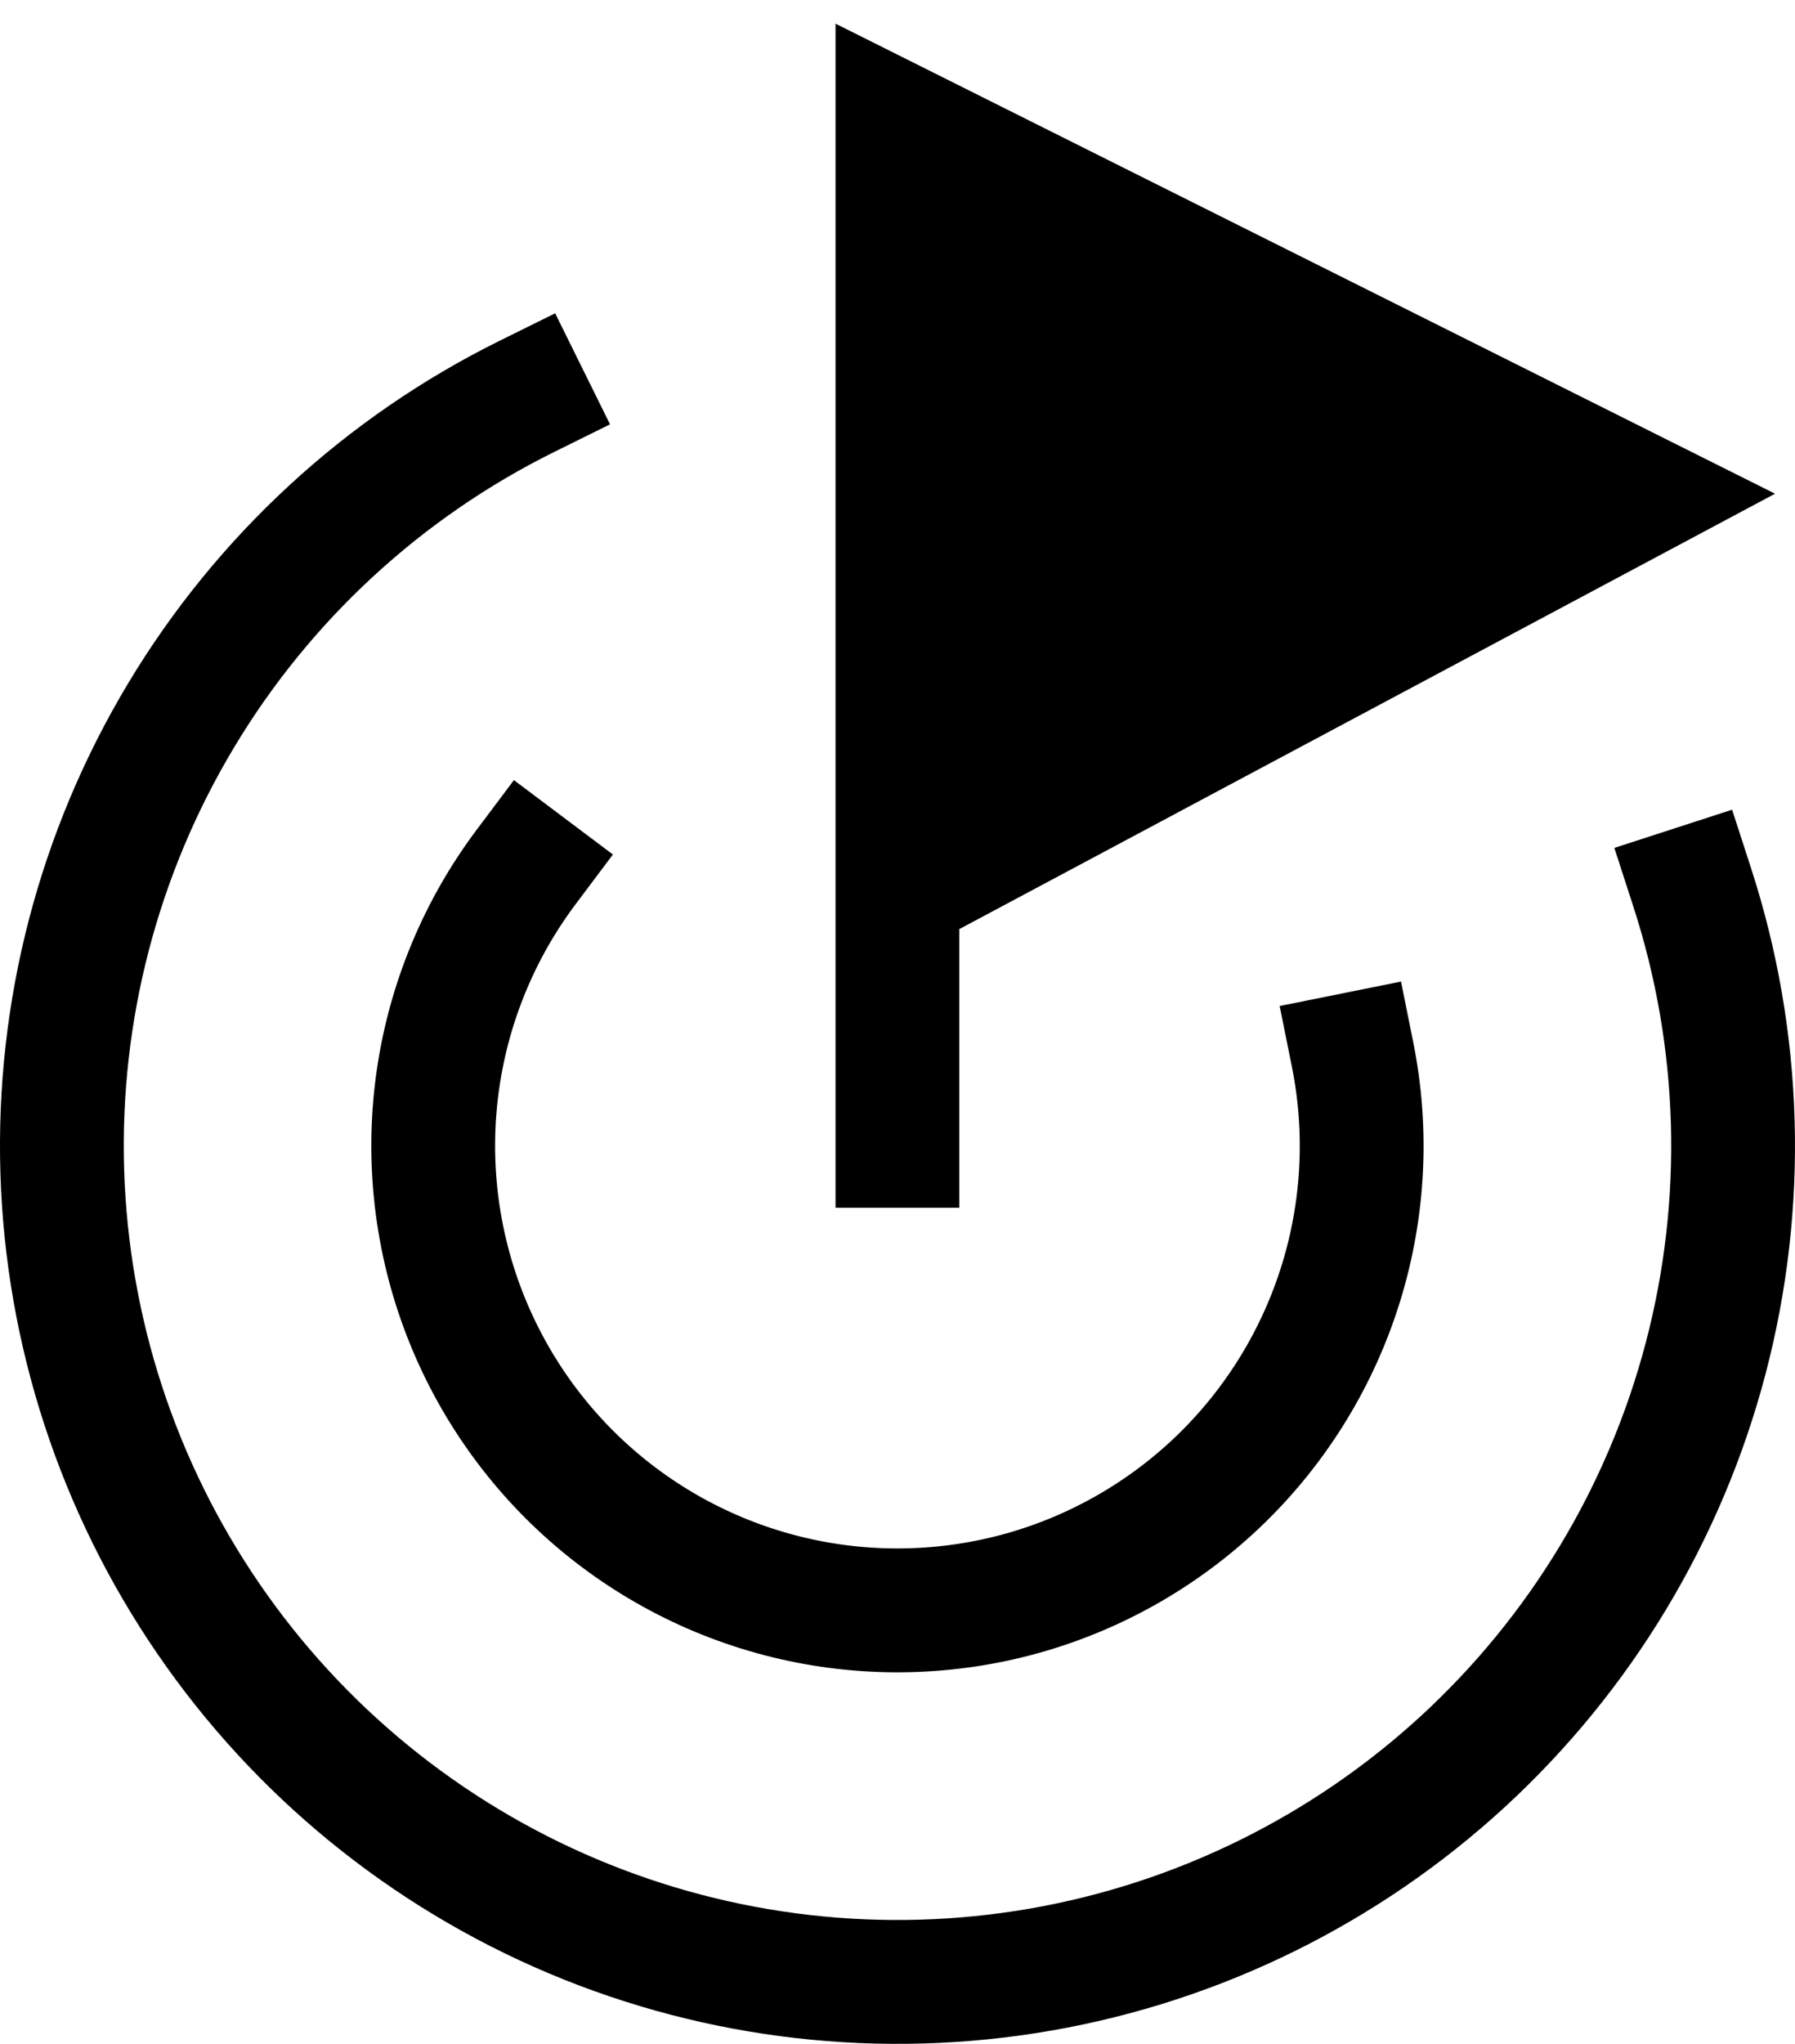
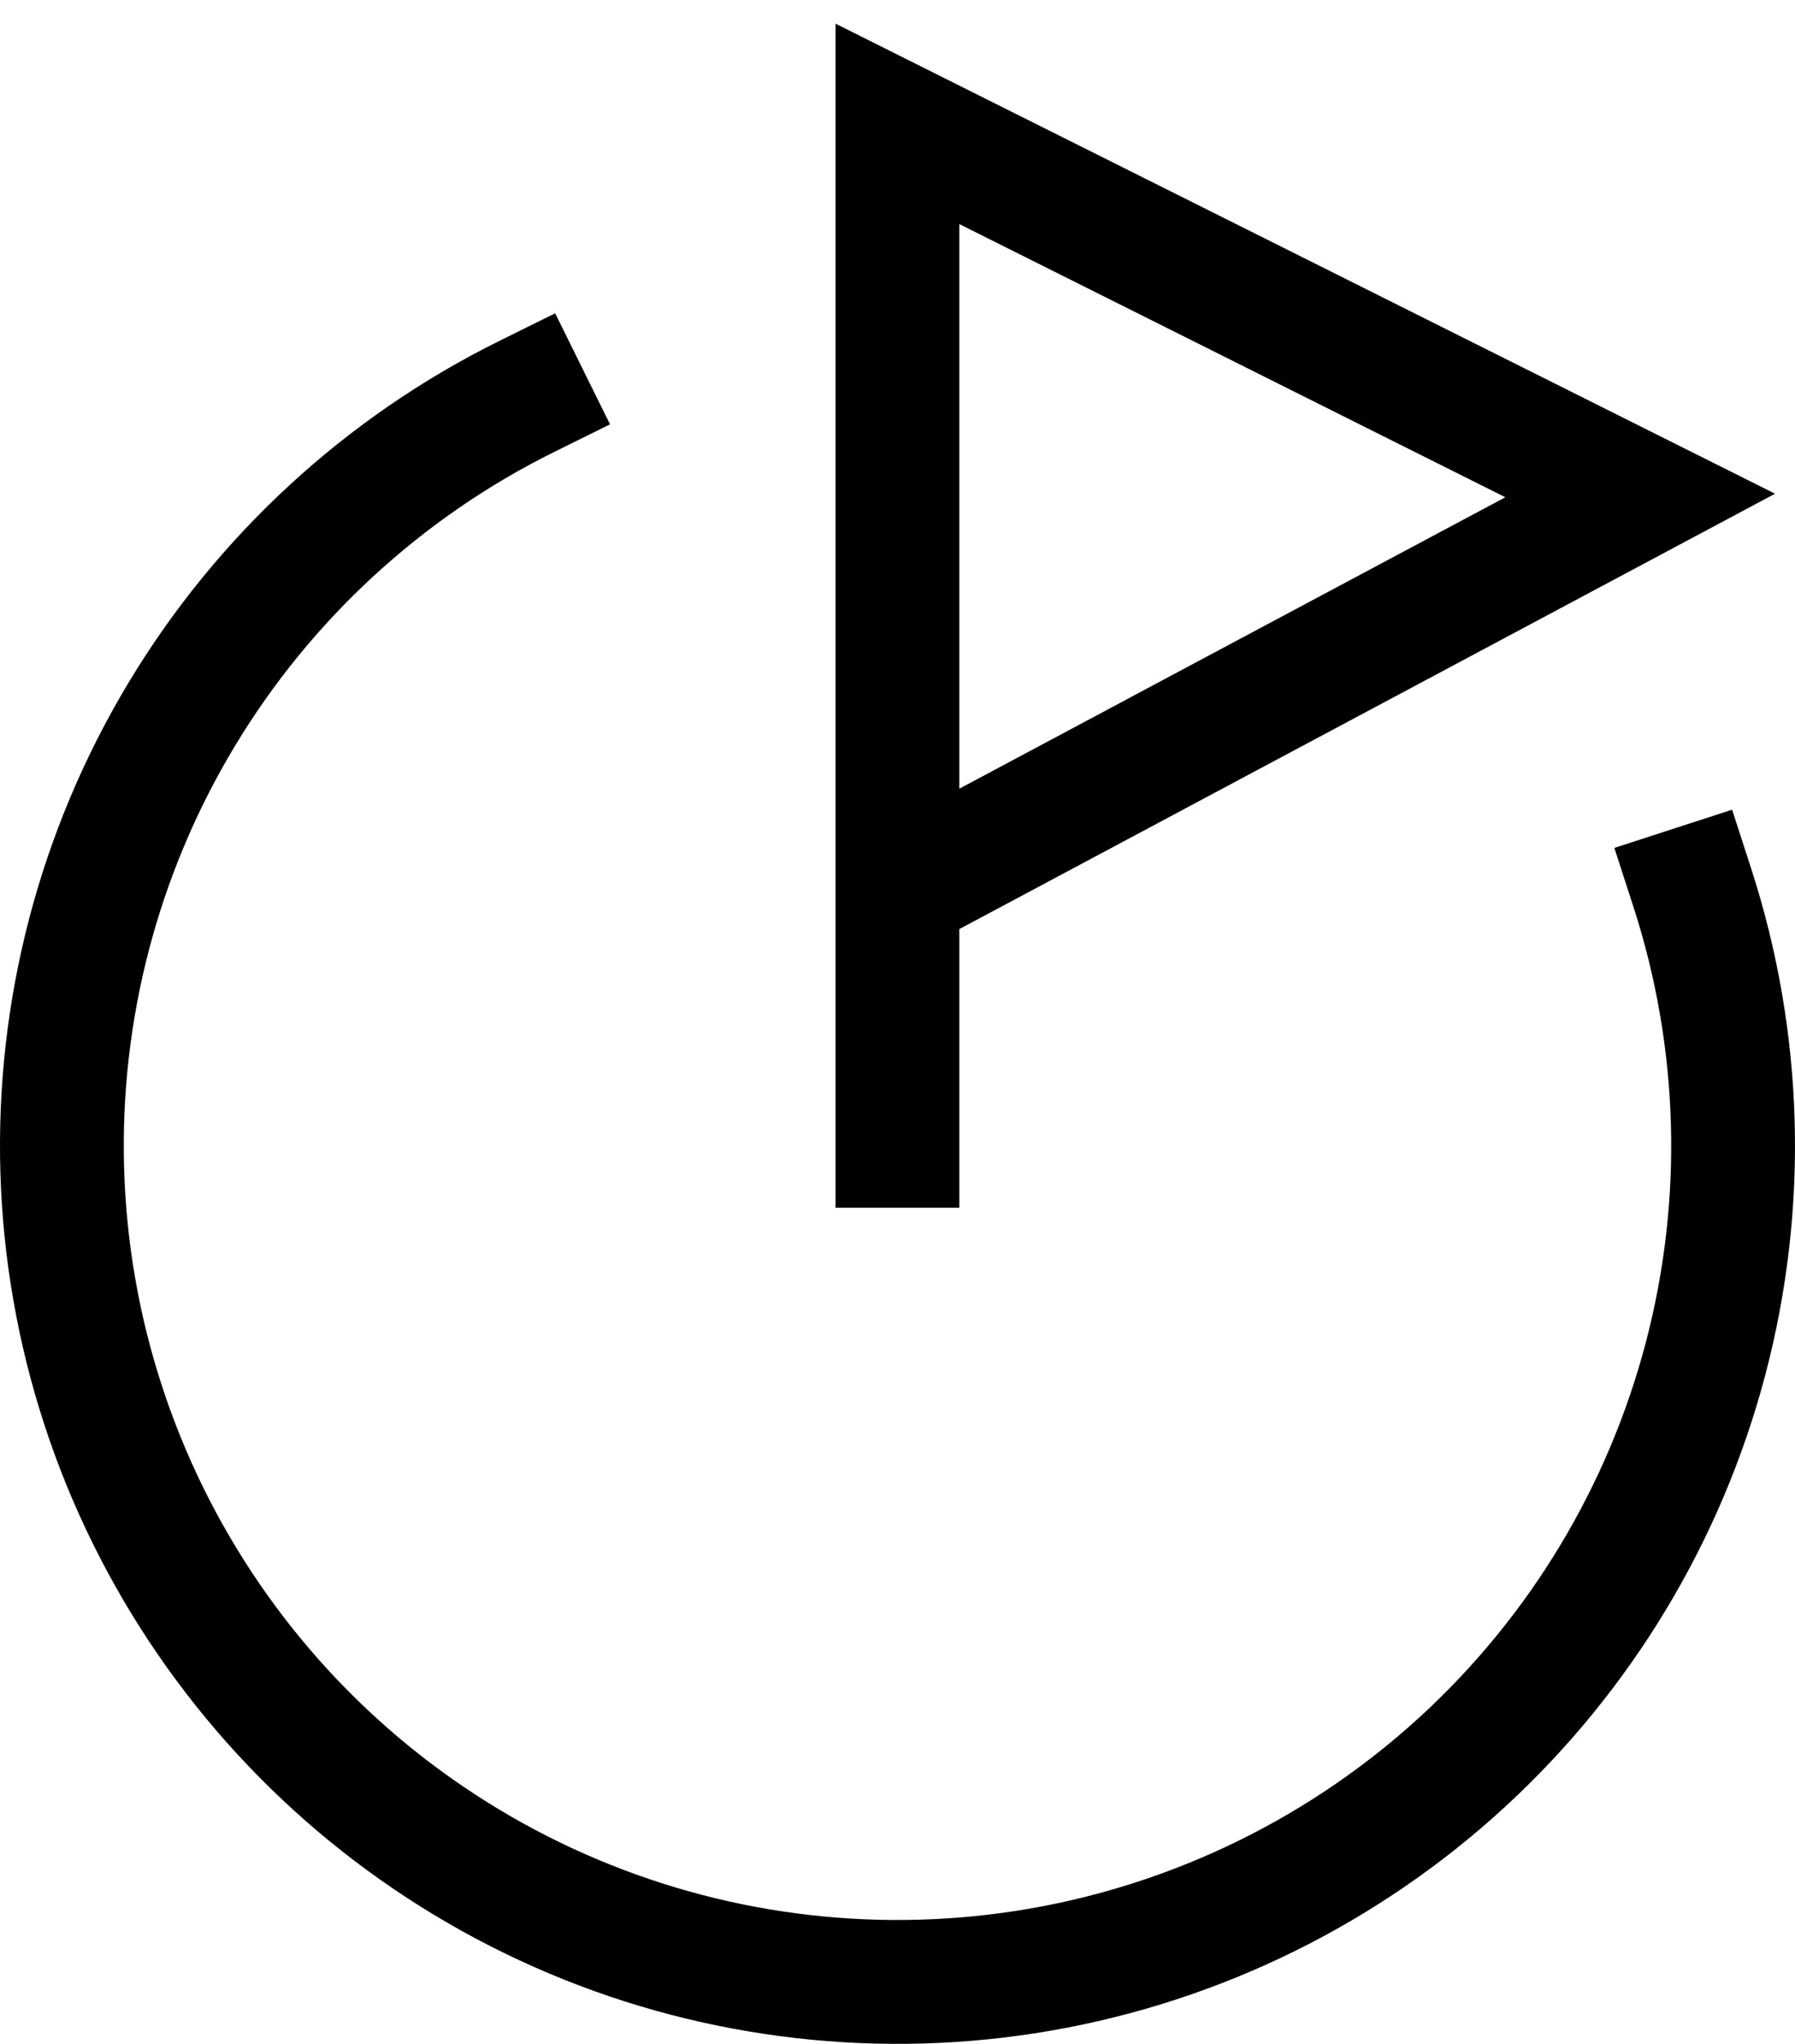
<svg xmlns="http://www.w3.org/2000/svg" fill="none" height="100%" overflow="visible" preserveAspectRatio="none" style="display: block;" viewBox="0 0 29 33" width="100%">
  <g id="Frame 548">
    <g id="Vector">
-       <path d="M14.499 18.5V2L26.499 8L15.25 14" fill="black" />
      <path d="M14.499 18.5V2L26.499 8L15.25 14" stroke="black" stroke-linecap="square" stroke-width="2" />
    </g>
    <path d="M27.341 14.333C28.139 16.794 28.214 19.431 27.556 21.933C26.898 24.434 25.536 26.694 23.631 28.444C21.726 30.193 19.358 31.358 16.81 31.801C14.262 32.243 11.64 31.945 9.256 30.94C6.873 29.935 4.828 28.267 3.366 26.134C1.903 24.001 1.084 21.492 1.006 18.907C0.928 16.321 1.594 13.768 2.926 11.55C4.257 9.333 6.198 7.544 8.516 6.398" id="Vector_2" stroke="black" stroke-linecap="square" stroke-width="2" />
-     <path d="M8.502 13.996C7.751 14.996 7.261 16.169 7.079 17.407C6.897 18.645 7.027 19.91 7.458 21.084C7.889 22.259 8.607 23.308 9.547 24.134C10.487 24.96 11.618 25.538 12.839 25.815C14.059 26.092 15.329 26.059 16.534 25.72C17.738 25.38 18.839 24.744 19.735 23.871C20.631 22.997 21.294 21.913 21.664 20.718C22.034 19.522 22.099 18.253 21.852 17.026" id="Vector_3" stroke="black" stroke-linecap="square" stroke-width="2" />
  </g>
</svg>